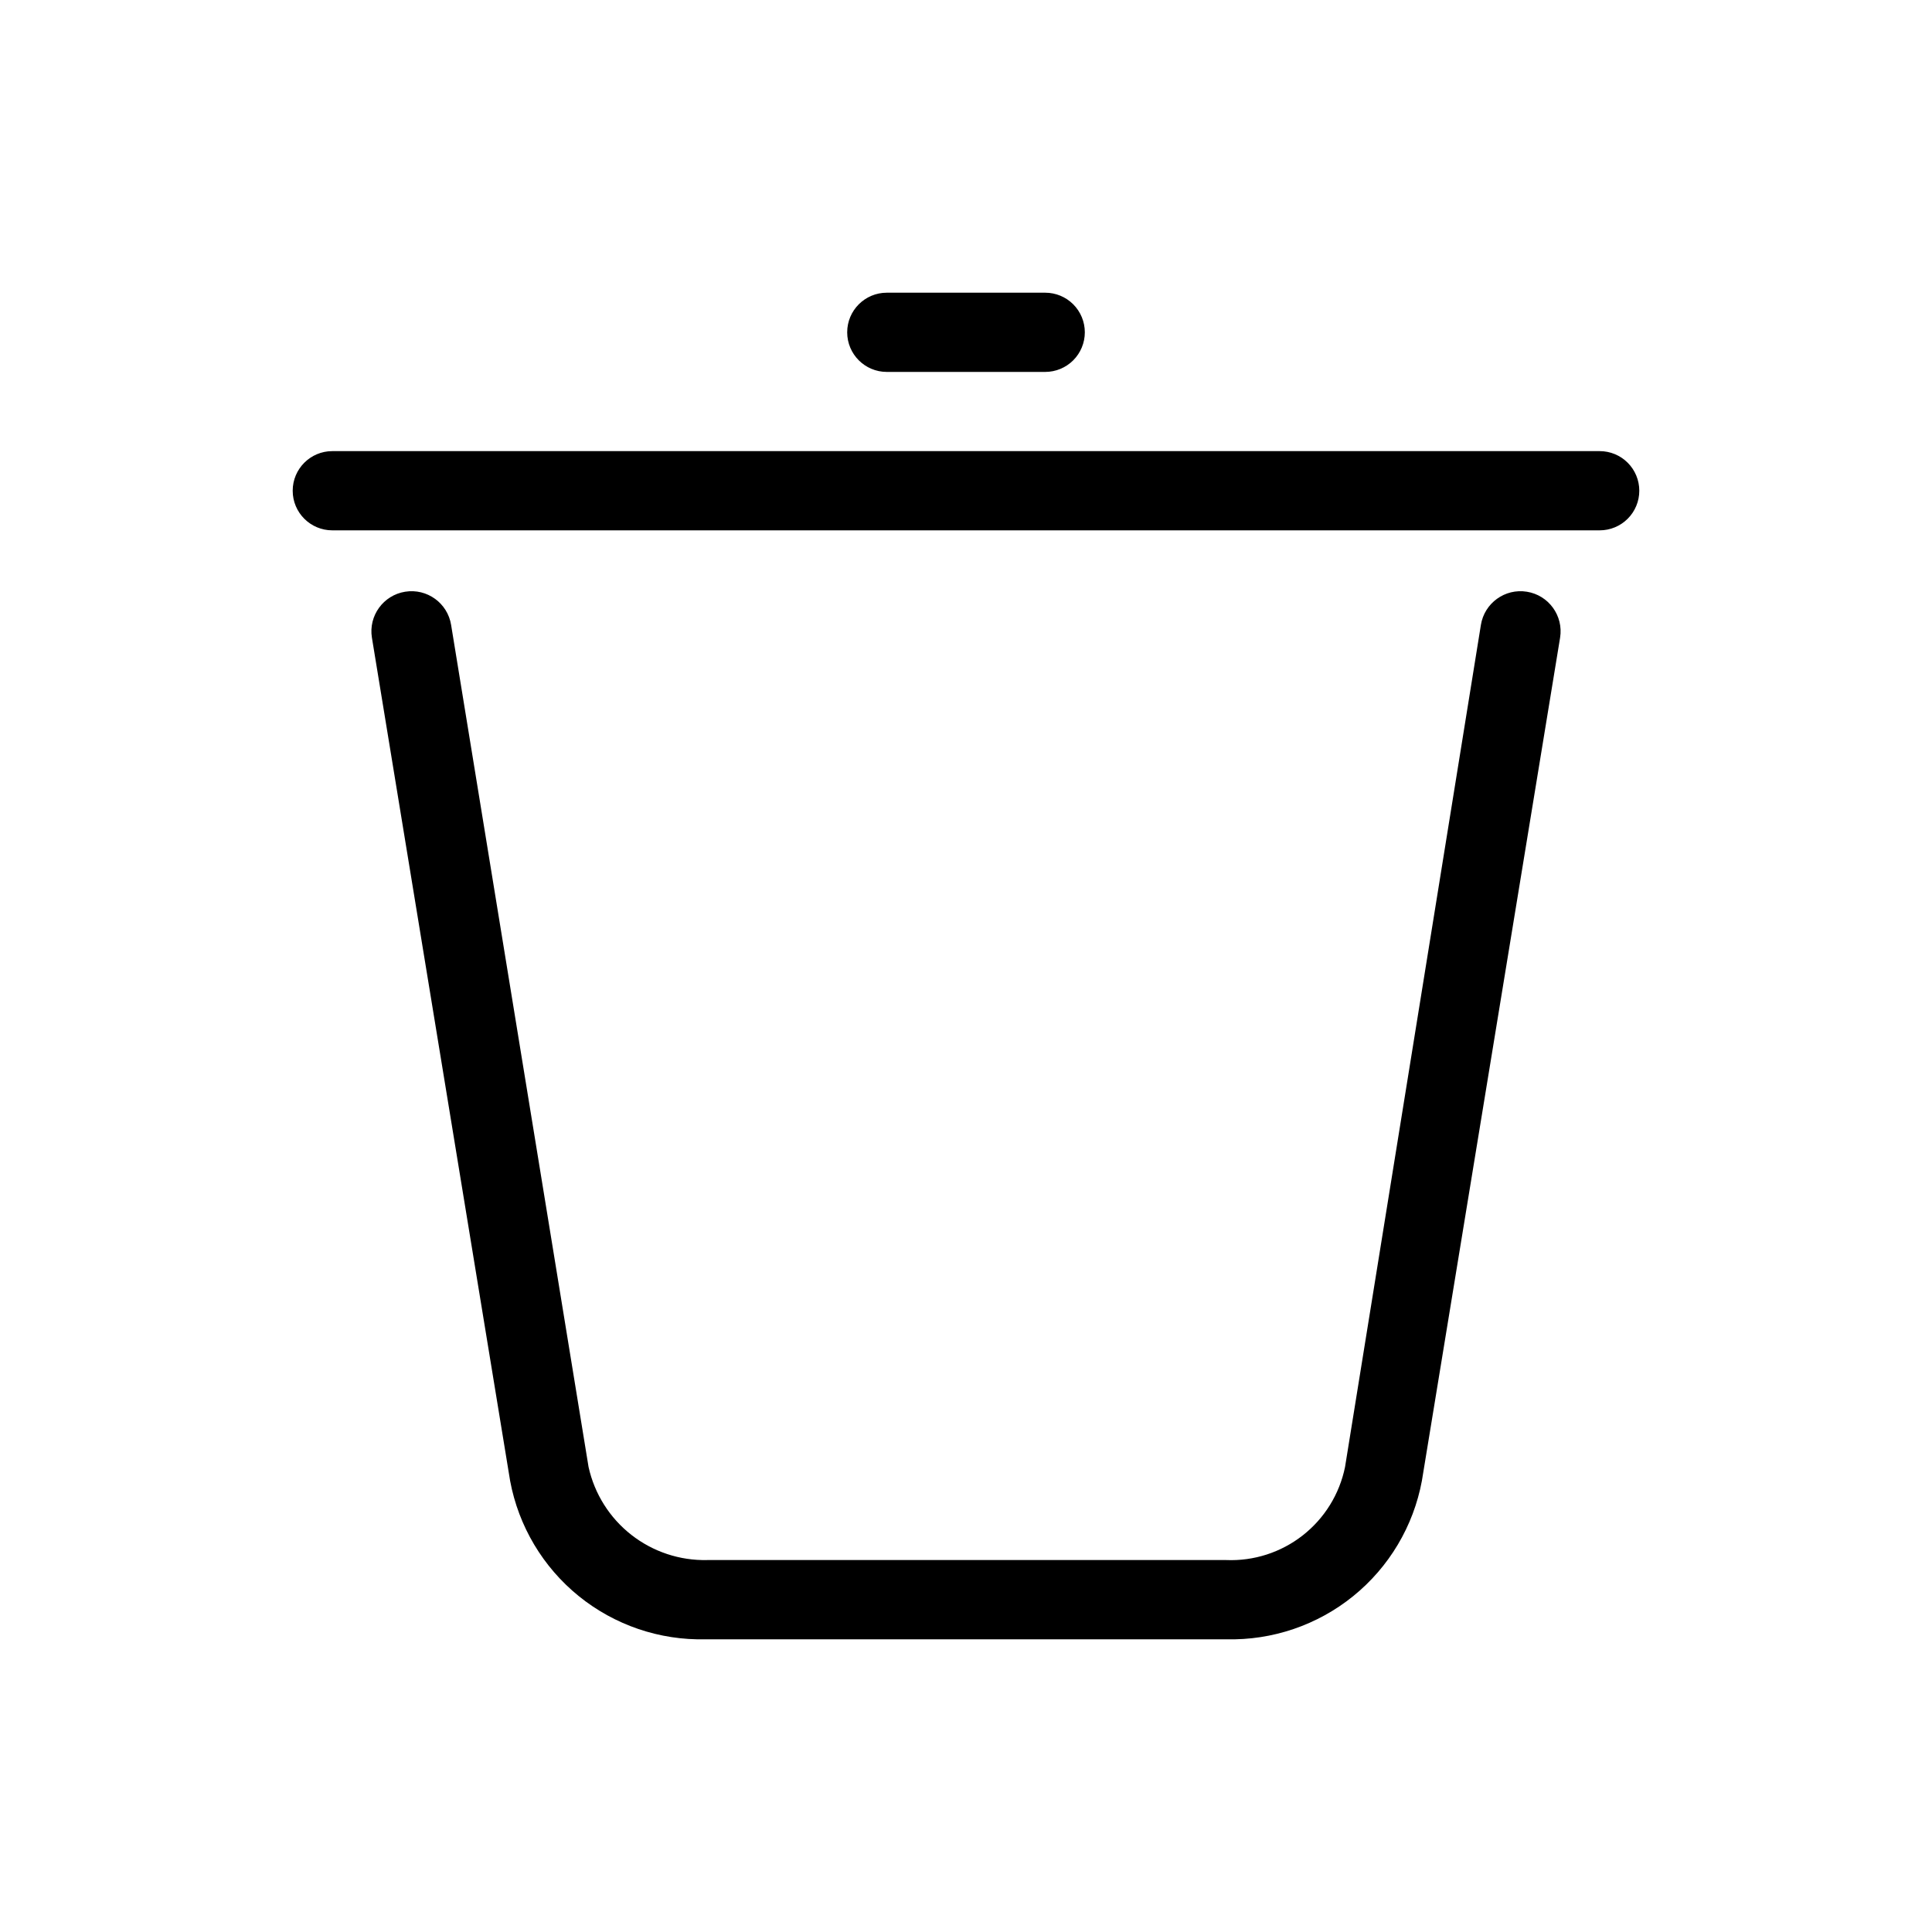
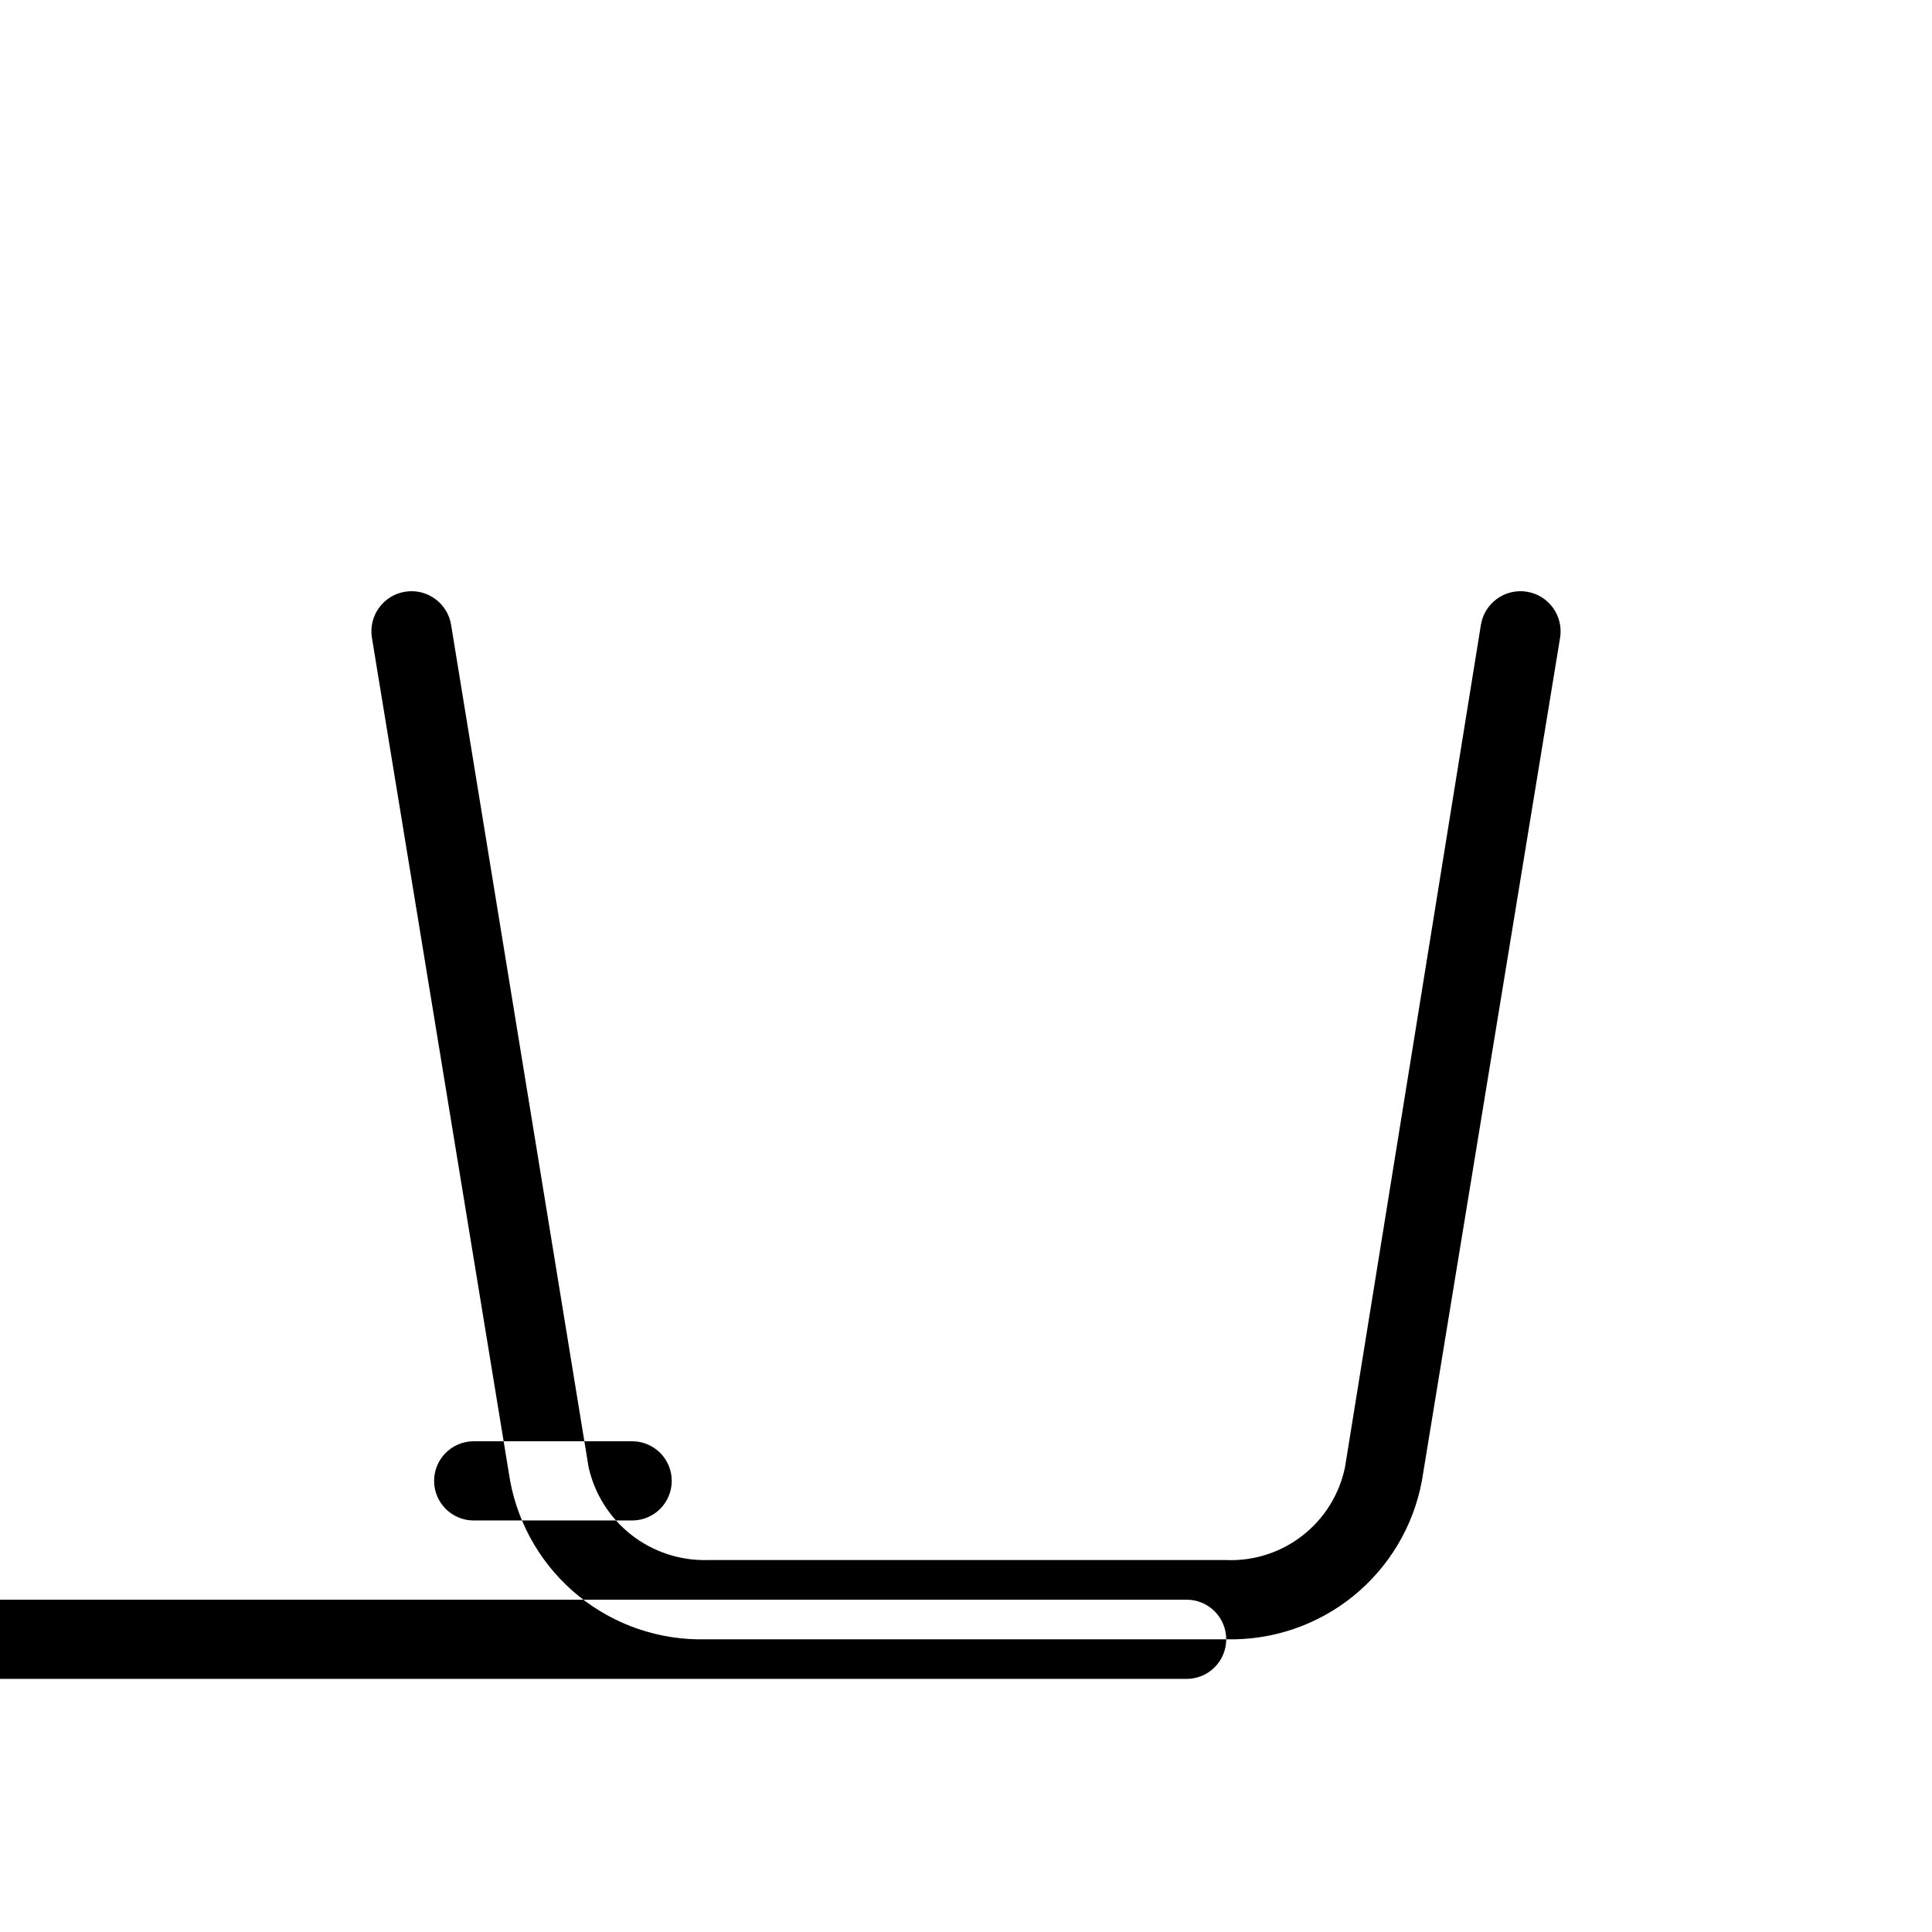
<svg xmlns="http://www.w3.org/2000/svg" fill="#000000" width="800px" height="800px" version="1.1" viewBox="144 144 512 512">
-   <path d="m468.96 578.43h-137.92c-12.223 0.309-24.152-3.75-33.656-11.441-9.5-7.695-15.953-18.523-18.195-30.543l-36.629-223.46c-0.93-5.797 3.019-11.25 8.816-12.176 5.797-0.93 11.246 3.019 12.176 8.816l36.422 223.14c1.578 7.121 5.582 13.477 11.324 17.973 5.742 4.5 12.871 6.867 20.164 6.691h137.5c7.324 0.301 14.512-2.019 20.281-6.539 5.769-4.519 9.742-10.945 11.207-18.125l36-223.14c0.93-5.797 6.379-9.746 12.176-8.816 5.797 0.926 9.746 6.379 8.816 12.176l-36.629 223.46c-2.242 12.02-8.691 22.848-18.195 30.543-9.5 7.691-21.434 11.75-33.656 11.441zm109.47-304.38c0-2.785-1.105-5.453-3.074-7.422s-4.637-3.074-7.422-3.074h-335.87c-5.797 0-10.496 4.699-10.496 10.496s4.699 10.496 10.496 10.496h335.87c2.785 0 5.453-1.105 7.422-3.074s3.074-4.641 3.074-7.422zm-146.94-41.984c0-2.785-1.109-5.453-3.074-7.422-1.969-1.969-4.641-3.074-7.422-3.074h-41.984c-5.797 0-10.496 4.699-10.496 10.496s4.699 10.496 10.496 10.496h41.984c2.781 0 5.453-1.105 7.422-3.074 1.965-1.969 3.074-4.637 3.074-7.422z" />
+   <path d="m468.96 578.43h-137.92c-12.223 0.309-24.152-3.75-33.656-11.441-9.5-7.695-15.953-18.523-18.195-30.543l-36.629-223.46c-0.93-5.797 3.019-11.25 8.816-12.176 5.797-0.93 11.246 3.019 12.176 8.816l36.422 223.14c1.578 7.121 5.582 13.477 11.324 17.973 5.742 4.5 12.871 6.867 20.164 6.691h137.5c7.324 0.301 14.512-2.019 20.281-6.539 5.769-4.519 9.742-10.945 11.207-18.125l36-223.14c0.93-5.797 6.379-9.746 12.176-8.816 5.797 0.926 9.746 6.379 8.816 12.176l-36.629 223.46c-2.242 12.02-8.691 22.848-18.195 30.543-9.5 7.691-21.434 11.75-33.656 11.441zc0-2.785-1.105-5.453-3.074-7.422s-4.637-3.074-7.422-3.074h-335.87c-5.797 0-10.496 4.699-10.496 10.496s4.699 10.496 10.496 10.496h335.87c2.785 0 5.453-1.105 7.422-3.074s3.074-4.641 3.074-7.422zm-146.94-41.984c0-2.785-1.109-5.453-3.074-7.422-1.969-1.969-4.641-3.074-7.422-3.074h-41.984c-5.797 0-10.496 4.699-10.496 10.496s4.699 10.496 10.496 10.496h41.984c2.781 0 5.453-1.105 7.422-3.074 1.965-1.969 3.074-4.637 3.074-7.422z" />
</svg>